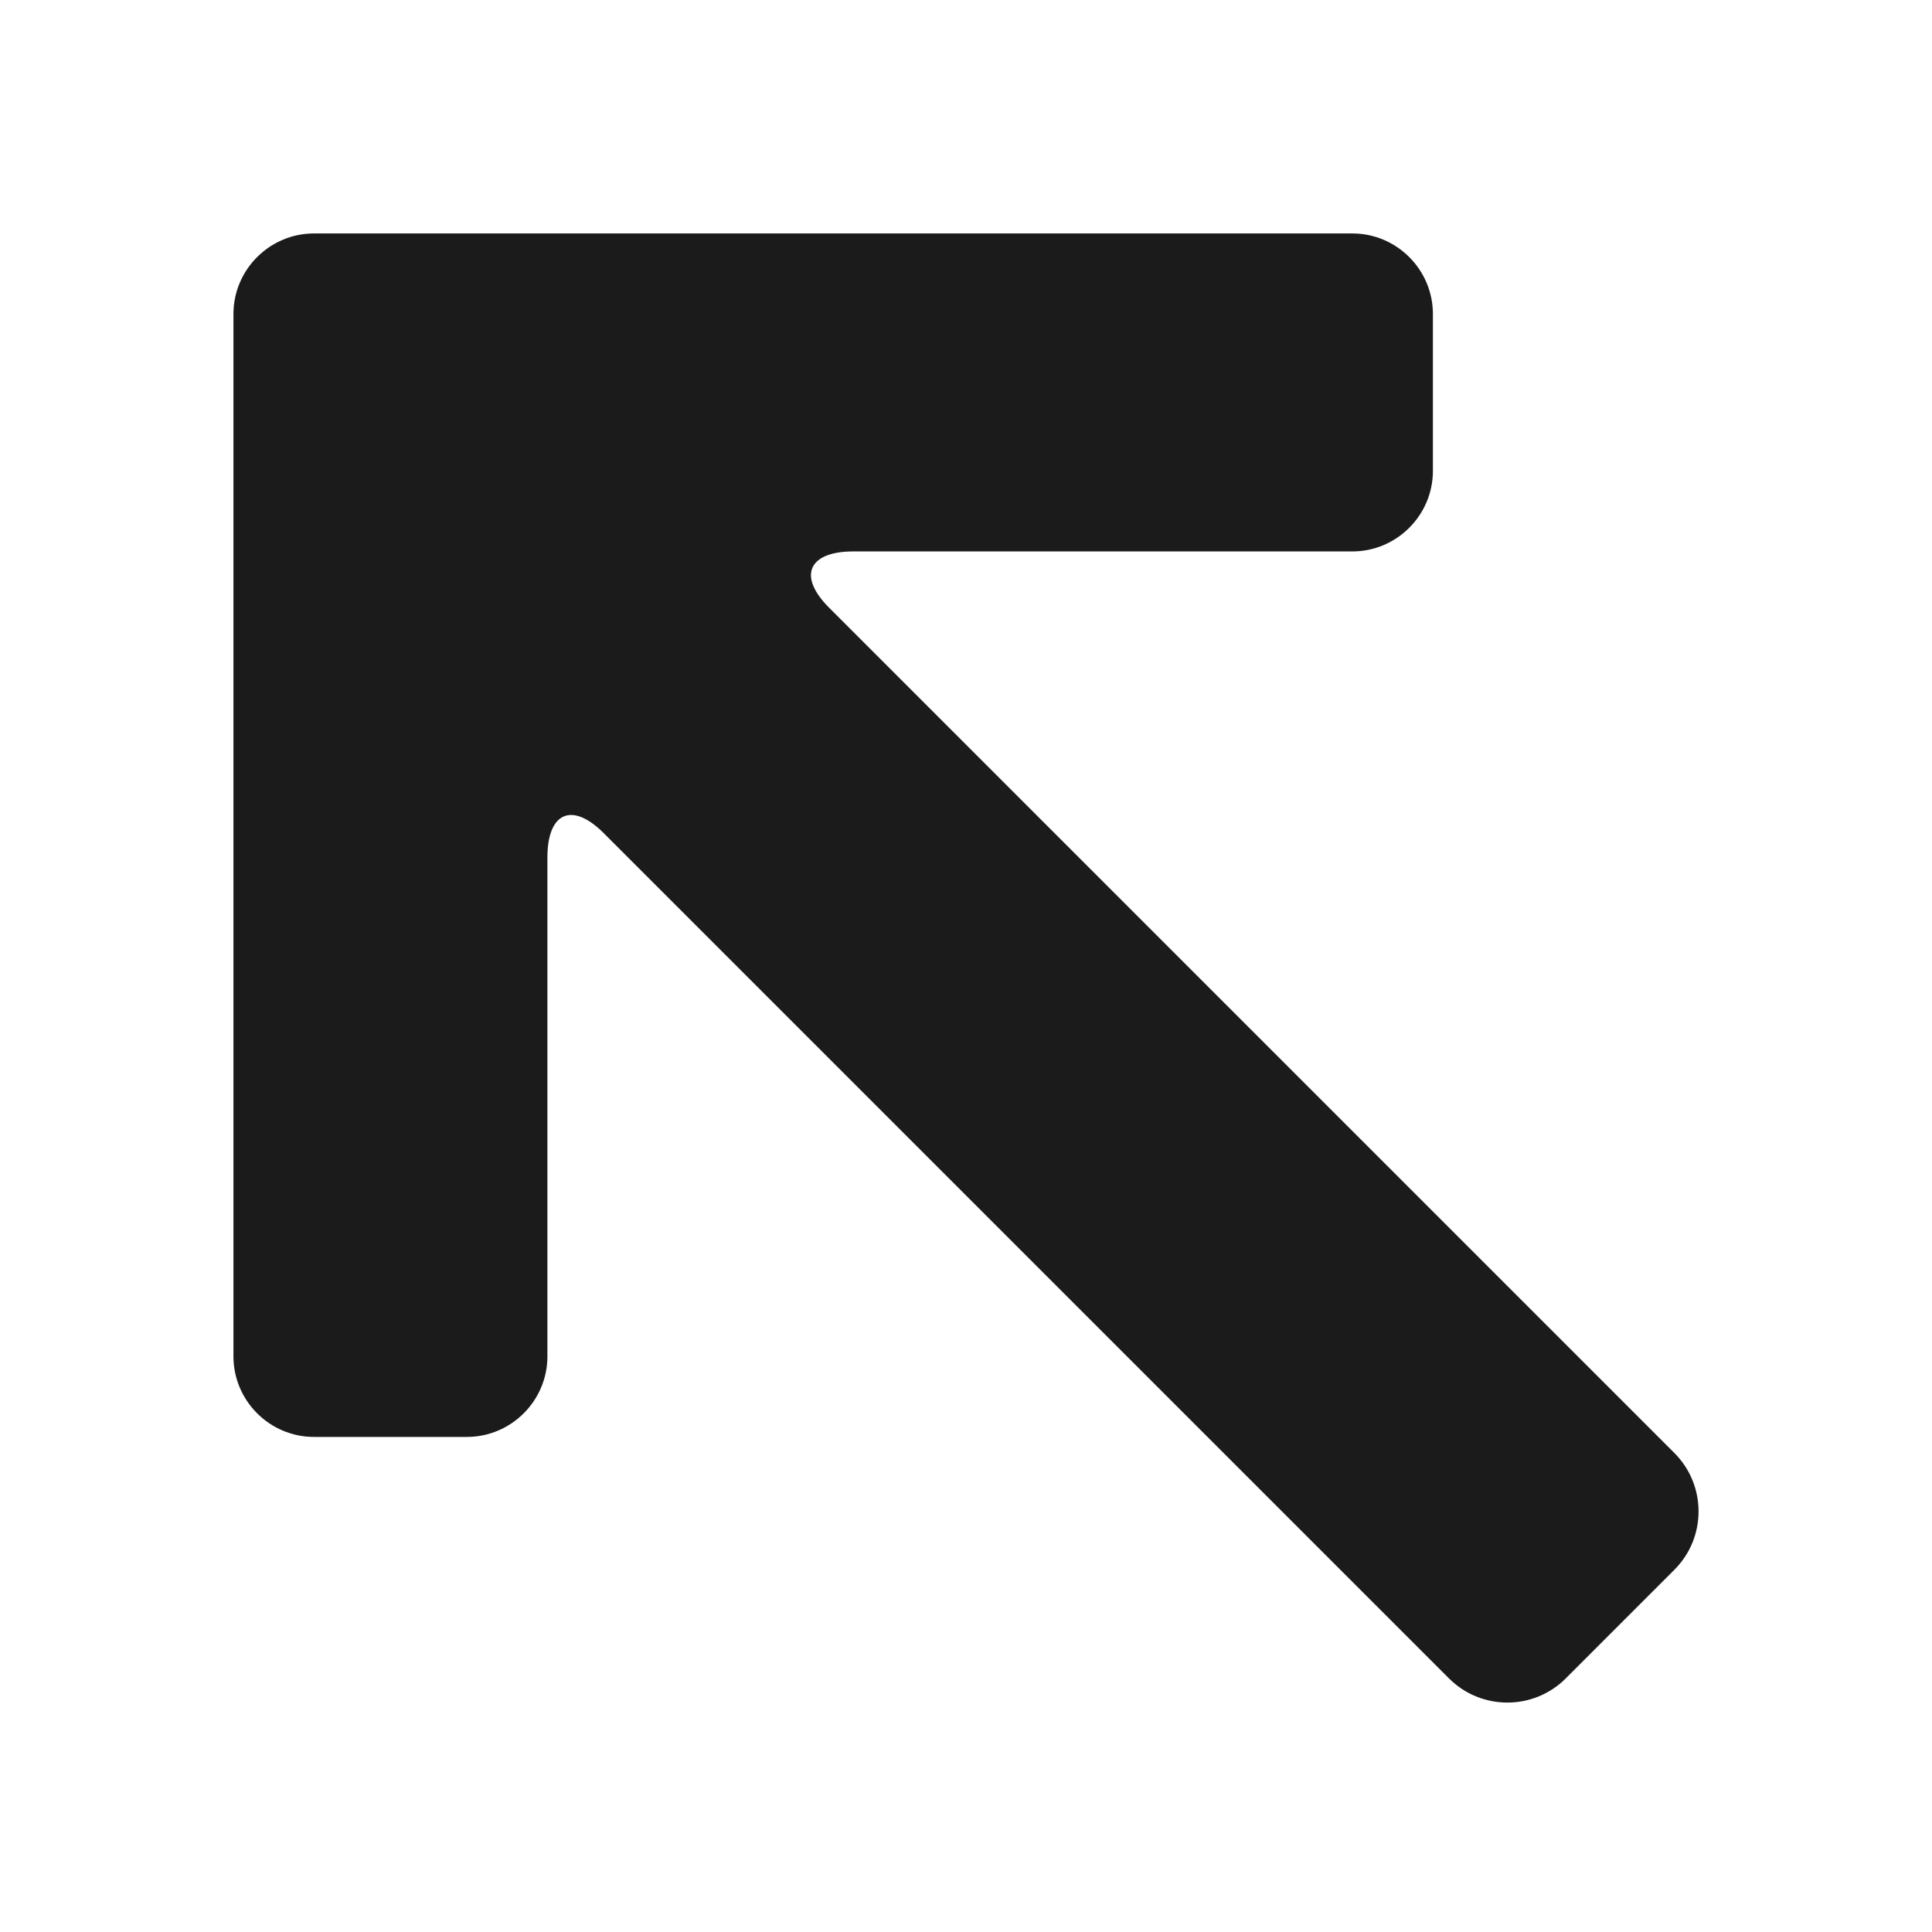
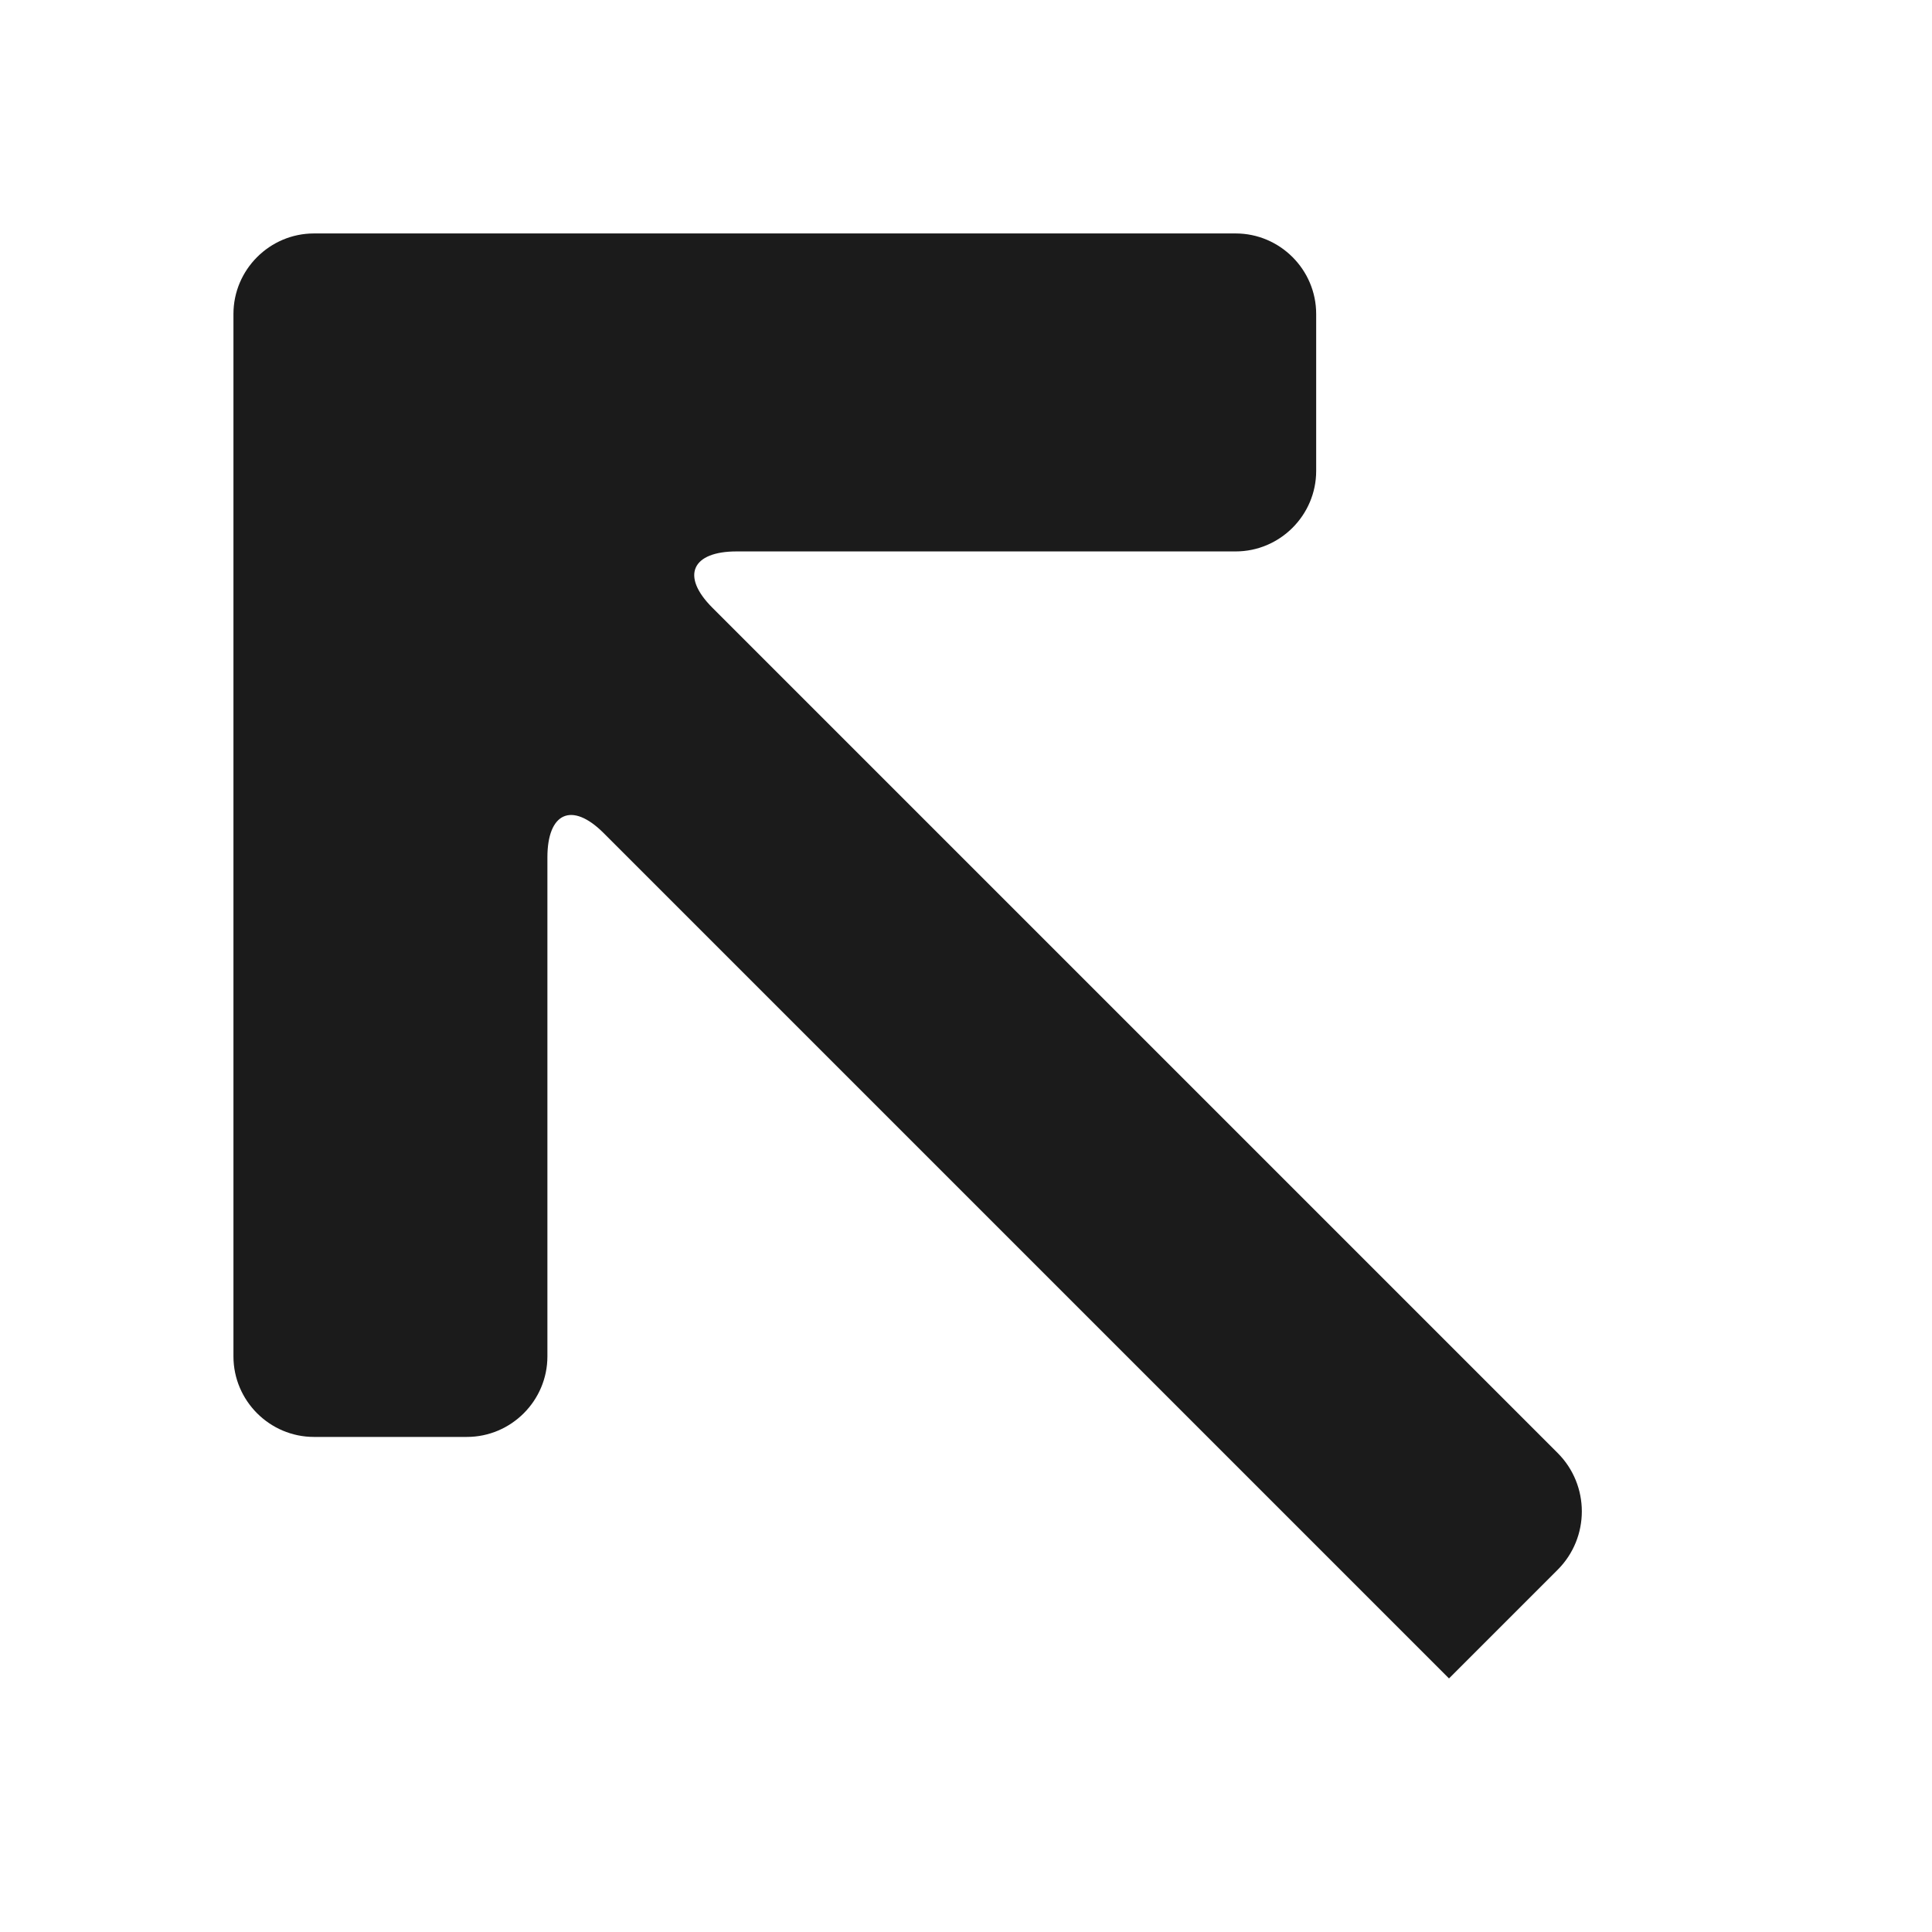
<svg xmlns="http://www.w3.org/2000/svg" version="1.1" id="Layer_1" x="0px" y="0px" viewBox="0 0 48 48" style="enable-background:new 0 0 48 48;" xml:space="preserve">
  <style type="text/css">
	.st0{fill:#1B1B1B;}
	.st1{fill-rule:evenodd;clip-rule:evenodd;fill:#1B1B1B;}
</style>
  <g>
-     <path class="st0" d="M11.6,35.7c1.1,0,2-0.9,2-2l0-12.4c0-1.1,0.6-1.4,1.4-0.6l21,21c0.8,0.8,2.1,0.8,2.9,0l2.7-2.7   c0.8-0.8,0.8-2.1,0-2.9l-21-21c-0.8-0.8-0.5-1.4,0.6-1.4h12.4c1.1,0,2-0.9,2-2V7.8c0-1.1-0.9-2-2-2H7.8c-1.1,0-2,0.9-2,2l0,25.9   c0,1.1,0.9,2,2,2H11.6z" />
+     <path class="st0" d="M11.6,35.7c1.1,0,2-0.9,2-2l0-12.4c0-1.1,0.6-1.4,1.4-0.6l21,21l2.7-2.7   c0.8-0.8,0.8-2.1,0-2.9l-21-21c-0.8-0.8-0.5-1.4,0.6-1.4h12.4c1.1,0,2-0.9,2-2V7.8c0-1.1-0.9-2-2-2H7.8c-1.1,0-2,0.9-2,2l0,25.9   c0,1.1,0.9,2,2,2H11.6z" />
  </g>
</svg>